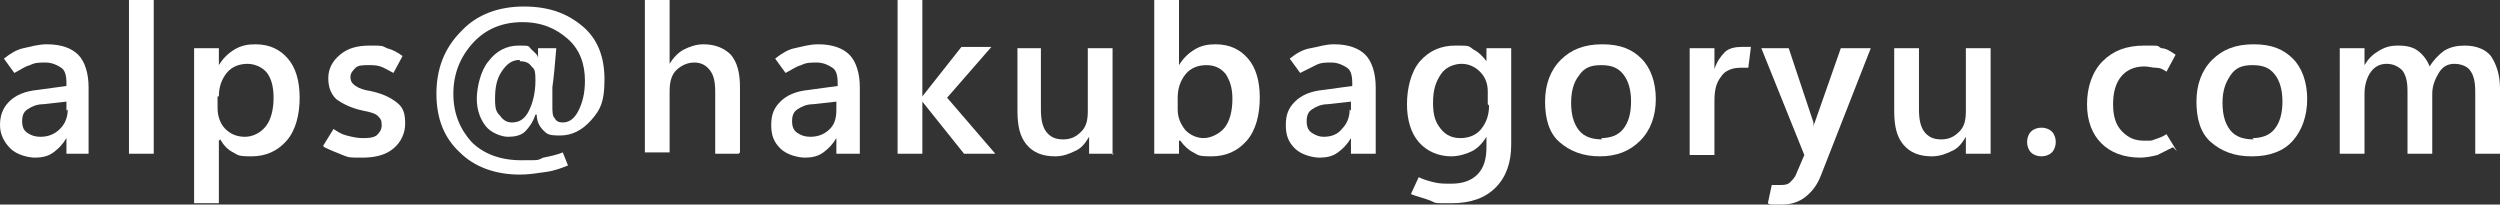
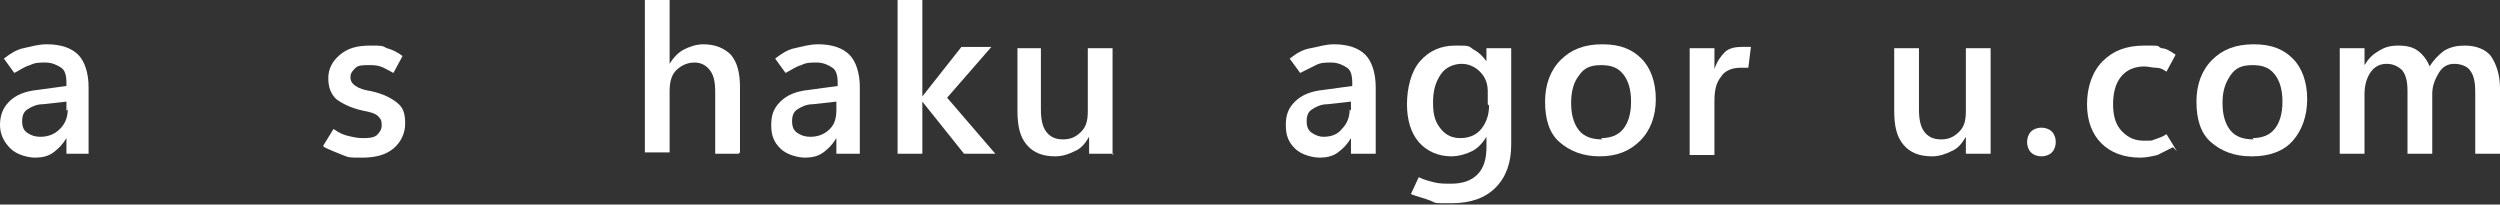
<svg xmlns="http://www.w3.org/2000/svg" id="_レイヤー_2" version="1.1" viewBox="0 0 191.9 15.7">
  <rect x="0" y="0" width="191.9" height="15.7" fill="#333333" stroke="none" />
  <defs>
    <style>
      .st0 {
        fill: #fff;
      }
    </style>
  </defs>
  <g id="_レイヤー_1-2">
    <path class="st0" d="M6.9,11.8h-1.8v-1.2h0c-.3.5-.6.8-1,1.1s-.9.4-1.4.4-1.4-.2-1.9-.7S0,10.3,0,9.6s.2-1.3.7-1.8c.5-.5,1.2-.8,2.2-.9l2.2-.3v-.2c0-.6-.1-1-.4-1.2s-.7-.4-1.2-.4-.8,0-1.2.2c-.4.1-.8.4-1.2.6l-.8-1.1c.5-.4,1-.7,1.5-.8s1.1-.3,1.8-.3c1.1,0,1.9.3,2.4.8.5.5.8,1.4.8,2.5v5.1h0ZM5.1,8.5v-.7l-1.8.2c-.5,0-.9.2-1.2.4s-.4.5-.4.9.1.7.4.9.6.3,1,.3c.6,0,1.1-.2,1.5-.6.4-.4.6-.9.6-1.5h0Z" />
-     <path class="st0" d="M9.9,11.8V0h1.9v11.8h-1.9Z" />
-     <path class="st0" d="M16.8,10.8h0v4.8h-1.9V3.7h1.9v1.3h0c.3-.5.7-.9,1.2-1.2s1-.4,1.6-.4c1.1,0,1.9.4,2.5,1.1s.9,1.7.9,3-.3,2.5-1,3.3c-.7.8-1.6,1.2-2.7,1.2s-1-.1-1.4-.3c-.4-.2-.7-.5-1-1ZM16.7,7.4v.9c0,.6.2,1.2.6,1.6.4.4.9.6,1.5.6s1.2-.3,1.6-.8.6-1.3.6-2.2-.2-1.5-.5-1.9-.9-.7-1.5-.7-1.2.2-1.6.7c-.4.5-.6,1.1-.6,1.8Z" />
    <path class="st0" d="M24.8,11.2l.8-1.3c.3.2.6.4,1,.5.4.1.8.2,1.2.2s.8,0,1.1-.2c.2-.2.4-.4.4-.8s-.1-.5-.3-.7c-.2-.2-.6-.3-1.1-.4-1-.2-1.7-.6-2.1-.9-.4-.4-.6-.9-.6-1.6s.3-1.3.9-1.8,1.3-.7,2.3-.7.9,0,1.3.2c.4.1.8.3,1.2.6l-.7,1.3c-.4-.2-.7-.4-1-.5s-.6-.1-.9-.1c-.4,0-.8,0-1,.2s-.4.4-.4.7.1.5.4.7.6.3,1.2.4c.9.2,1.5.5,2,.9s.6.9.6,1.6-.3,1.4-.9,1.9-1.4.7-2.4.7-1,0-1.5-.2-1-.4-1.4-.6h0Z" />
-     <path class="st0" d="M41.1,8.8h0c-.2.6-.5,1-.8,1.3s-.8.4-1.3.4-1.3-.3-1.7-.8c-.4-.5-.7-1.2-.7-2.1s.3-2.2.9-2.9c.6-.8,1.4-1.2,2.3-1.2s.7,0,1,.3.5.4.5.7h0v-.8h1.4c-.1,1.3-.2,2.3-.3,3,0,.7,0,1.2,0,1.4,0,.5,0,.8.2,1,.1.2.3.3.6.3.5,0,.9-.3,1.2-.9.3-.6.5-1.3.5-2.3,0-1.3-.4-2.4-1.3-3.2s-2-1.3-3.5-1.3-2.8.5-3.8,1.6c-1,1.1-1.5,2.4-1.5,3.9s.5,2.7,1.4,3.7c.9.9,2.2,1.4,3.8,1.4s1.2,0,1.7-.2c.5-.1,1-.2,1.5-.4l.4,1c-.5.2-1,.4-1.7.5s-1.3.2-2,.2c-1.9,0-3.5-.6-4.6-1.7-1.2-1.1-1.8-2.6-1.8-4.5s.6-3.5,1.9-4.8c1.2-1.3,2.9-1.9,4.8-1.9s3.3.5,4.5,1.5c1.2,1,1.7,2.4,1.7,4.1s-.3,2.3-1,3.1-1.5,1.2-2.4,1.2-1-.1-1.3-.4-.5-.7-.5-1.2h0ZM39.9,4.6c-.6,0-1,.3-1.4.9s-.5,1.3-.5,2.1.1,1,.4,1.3c.2.3.5.5.9.5.6,0,1-.3,1.3-.9s.5-1.4.5-2.3-.1-.9-.3-1.1c-.2-.3-.5-.4-.9-.4h0Z" />
    <path class="st0" d="M56.7,11.8h-1.8v-4.7c0-.8-.1-1.3-.4-1.7s-.7-.6-1.2-.6-1,.2-1.4.6-.5,1-.5,1.6v4.7h-1.9V0h1.9v4.9h0c.3-.5.7-.9,1.1-1.1.4-.2.9-.4,1.5-.4.9,0,1.6.3,2.1.8.5.6.7,1.4.7,2.5v5h0Z" />
    <path class="st0" d="M66,11.8h-1.8v-1.2h0c-.3.5-.6.8-1,1.1s-.9.4-1.4.4-1.4-.2-1.9-.7-.7-1-.7-1.8.2-1.3.7-1.8c.5-.5,1.2-.8,2.2-.9l2.2-.3v-.2c0-.6-.1-1-.4-1.2s-.7-.4-1.2-.4-.8,0-1.2.2c-.4.1-.8.4-1.2.6l-.8-1.1c.5-.4,1-.7,1.5-.8s1.1-.3,1.8-.3c1.1,0,1.9.3,2.4.8.5.5.8,1.4.8,2.5v5.1h0ZM64.2,8.5v-.7l-1.8.2c-.5,0-.9.2-1.2.4s-.4.5-.4.9.1.7.4.9.6.3,1,.3c.6,0,1.1-.2,1.5-.6.4-.4.5-.9.5-1.5h0Z" />
    <path class="st0" d="M76.4,11.8h-2.4l-3.2-4h0v4h-1.9V0h1.9v7.4h0l3-3.8h2.3l-3.4,3.9,3.7,4.3h0Z" />
    <path class="st0" d="M85.5,11.8h-1.9v-1.3h0c-.3.5-.6.9-1.1,1.1-.4.2-.9.4-1.5.4-1,0-1.7-.3-2.2-.9-.5-.6-.7-1.4-.7-2.6V3.7h1.8v4.7c0,.7.1,1.3.4,1.7.3.4.7.6,1.3.6s1-.2,1.4-.6.5-.9.5-1.6V3.7h1.9v8.2h0Z" />
-     <path class="st0" d="M90.5,10.8h0v1h-1.9V0h1.9v5h0c.3-.5.7-.9,1.2-1.2s1-.4,1.6-.4c1.1,0,1.9.4,2.5,1.1s.9,1.7.9,3-.3,2.5-1,3.3-1.6,1.2-2.7,1.2-1-.1-1.4-.3-.7-.5-1-.9h0ZM90.4,7.4v1c0,.6.2,1.1.6,1.6.4.4.9.6,1.4.6s1.2-.3,1.6-.8.6-1.3.6-2.2-.2-1.4-.5-1.9c-.4-.5-.9-.7-1.5-.7s-1.2.2-1.6.7-.6,1.1-.6,1.8h0Z" />
    <path class="st0" d="M105.5,11.8h-1.8v-1.2h0c-.3.5-.6.8-1,1.1s-.9.4-1.4.4-1.4-.2-1.9-.7-.7-1-.7-1.8.2-1.3.7-1.8c.5-.5,1.2-.8,2.2-.9l2.2-.3v-.2c0-.6-.1-1-.4-1.2s-.7-.4-1.2-.4-.8,0-1.2.2-.8.4-1.2.6l-.8-1.1c.5-.4,1-.7,1.6-.8s1.1-.3,1.8-.3c1.1,0,1.9.3,2.4.8.5.5.8,1.4.8,2.5v5.1h0ZM103.7,8.5v-.7l-1.8.2c-.5,0-.9.2-1.2.4s-.4.5-.4.9.1.7.4.9.6.3.9.3c.6,0,1.1-.2,1.4-.6.4-.4.6-.9.6-1.5h0Z" />
    <path class="st0" d="M116,11.1c0,1.4-.4,2.5-1.2,3.3s-1.9,1.2-3.4,1.2-1.1,0-1.6-.2-1-.3-1.5-.5l.6-1.3c.4.2.8.3,1.2.4s.8.1,1.3.1c.8,0,1.5-.2,2-.7s.7-1.2.7-2.1v-.8h0c-.3.5-.7.9-1.1,1.1s-1,.4-1.6.4c-1,0-1.9-.4-2.5-1.1s-.9-1.7-.9-2.9.3-2.5,1-3.3,1.6-1.2,2.7-1.2,1,0,1.4.3c.4.2.7.5,1,.9h0v-1h1.9v7.4h0ZM114.2,8v-1c0-.6-.2-1.1-.6-1.5s-.9-.6-1.4-.6-1.2.2-1.6.8-.6,1.2-.6,2.2.2,1.5.6,2c.4.5.9.7,1.5.7s1.2-.2,1.6-.7c.4-.5.6-1.1.6-1.8h0Z" />
    <path class="st0" d="M122.8,12c-1.3,0-2.3-.4-3.1-1.1s-1.1-1.8-1.1-3.1.4-2.4,1.2-3.2,1.8-1.2,3.2-1.2,2.3.4,3,1.1,1.1,1.8,1.1,3.1-.4,2.4-1.2,3.2-1.8,1.2-3.1,1.2h0ZM122.9,10.6c.7,0,1.3-.2,1.7-.7.4-.5.6-1.2.6-2.1s-.2-1.6-.6-2.1c-.4-.5-.9-.7-1.7-.7s-1.3.2-1.7.8c-.4.5-.6,1.2-.6,2.1s.2,1.6.6,2.1,1,.7,1.8.7h0Z" />
    <path class="st0" d="M134.2,5.2c-.1,0-.2,0-.3,0-.1,0-.2,0-.3,0-.6,0-1.2.2-1.5.7-.4.5-.5,1.1-.5,1.9v4.1h-1.9V3.7h1.9v1.6h0c.2-.6.5-1,.8-1.3s.8-.4,1.3-.4.3,0,.4,0,.2,0,.3,0l-.2,1.6Z" />
-     <path class="st0" d="M143.6,3.7l-3.8,9.7c-.3.8-.7,1.3-1.2,1.7s-1.1.6-1.8.6-.4,0-.6,0-.4,0-.5-.1l.3-1.4c.1,0,.2,0,.3,0,.1,0,.2,0,.3,0,.3,0,.6,0,.8-.2s.4-.4.5-.7l.6-1.4-3.3-8.2h2.1l1.9,5.7c0,.1,0,.2,0,.4s0,.3,0,.5h0c0-.1,0-.2,0-.4s0-.3.1-.5l2-5.7h1.9Z" />
    <path class="st0" d="M152.8,11.8h-1.9v-1.3h0c-.3.5-.6.9-1.1,1.1-.4.2-.9.4-1.5.4-1,0-1.7-.3-2.2-.9-.5-.6-.7-1.4-.7-2.6V3.7h1.9v4.7c0,.7.1,1.3.4,1.7.3.4.7.6,1.3.6s1-.2,1.4-.6.5-.9.5-1.6V3.7h1.9v8.2h0Z" />
    <path class="st0" d="M156.7,12c-.3,0-.6-.1-.8-.3s-.3-.5-.3-.8.1-.6.3-.8.5-.3.8-.3.6.1.8.3.3.5.3.8-.1.6-.3.8c-.2.2-.5.3-.8.3h0Z" />
    <path class="st0" d="M166.8,11.3c-.4.2-.8.4-1.2.6-.4.1-.9.2-1.3.2-1.3,0-2.3-.4-3-1.1s-1.1-1.7-1.1-3,.4-2.5,1.2-3.3,1.8-1.2,3.2-1.2.9,0,1.3.2c.4,0,.8.3,1.1.5l-.7,1.3c-.3-.2-.5-.3-.8-.3-.3,0-.6-.1-.9-.1-.8,0-1.4.3-1.8.8s-.6,1.2-.6,2.1.2,1.6.7,2.1c.5.5,1,.7,1.7.7s.5,0,.8-.1.6-.2.9-.4l.8,1.3h0Z" />
    <path class="st0" d="M172.8,12c-1.3,0-2.3-.4-3.1-1.1s-1.1-1.8-1.1-3.1.4-2.4,1.2-3.2,1.8-1.2,3.2-1.2,2.3.4,3,1.1,1.1,1.8,1.1,3.1-.4,2.4-1.1,3.2-1.8,1.2-3.1,1.2h0ZM172.9,10.6c.7,0,1.3-.2,1.7-.7.4-.5.6-1.2.6-2.1s-.2-1.6-.6-2.1c-.4-.5-.9-.7-1.7-.7s-1.3.2-1.7.8-.6,1.2-.6,2.1.2,1.6.6,2.1,1,.7,1.8.7h0Z" />
    <path class="st0" d="M191.9,11.8h-1.9v-4.7c0-.8-.1-1.3-.4-1.7-.2-.3-.7-.5-1.2-.5s-.9.2-1.2.7-.5,1-.5,1.6v4.6h-1.9v-4.8c0-.7-.1-1.2-.4-1.6-.3-.3-.7-.5-1.2-.5s-.9.2-1.2.6-.5,1-.5,1.7v4.6h-1.9V3.7h1.9v1.3h0c.3-.5.6-.8,1.1-1.1s.9-.4,1.5-.4,1.1.1,1.5.4c.4.3.7.7.9,1.2.3-.5.7-.9,1.1-1.2.5-.3,1-.4,1.6-.4.9,0,1.6.3,2,.8.4.6.7,1.4.7,2.5v5.1h0Z" />
  </g>
</svg>